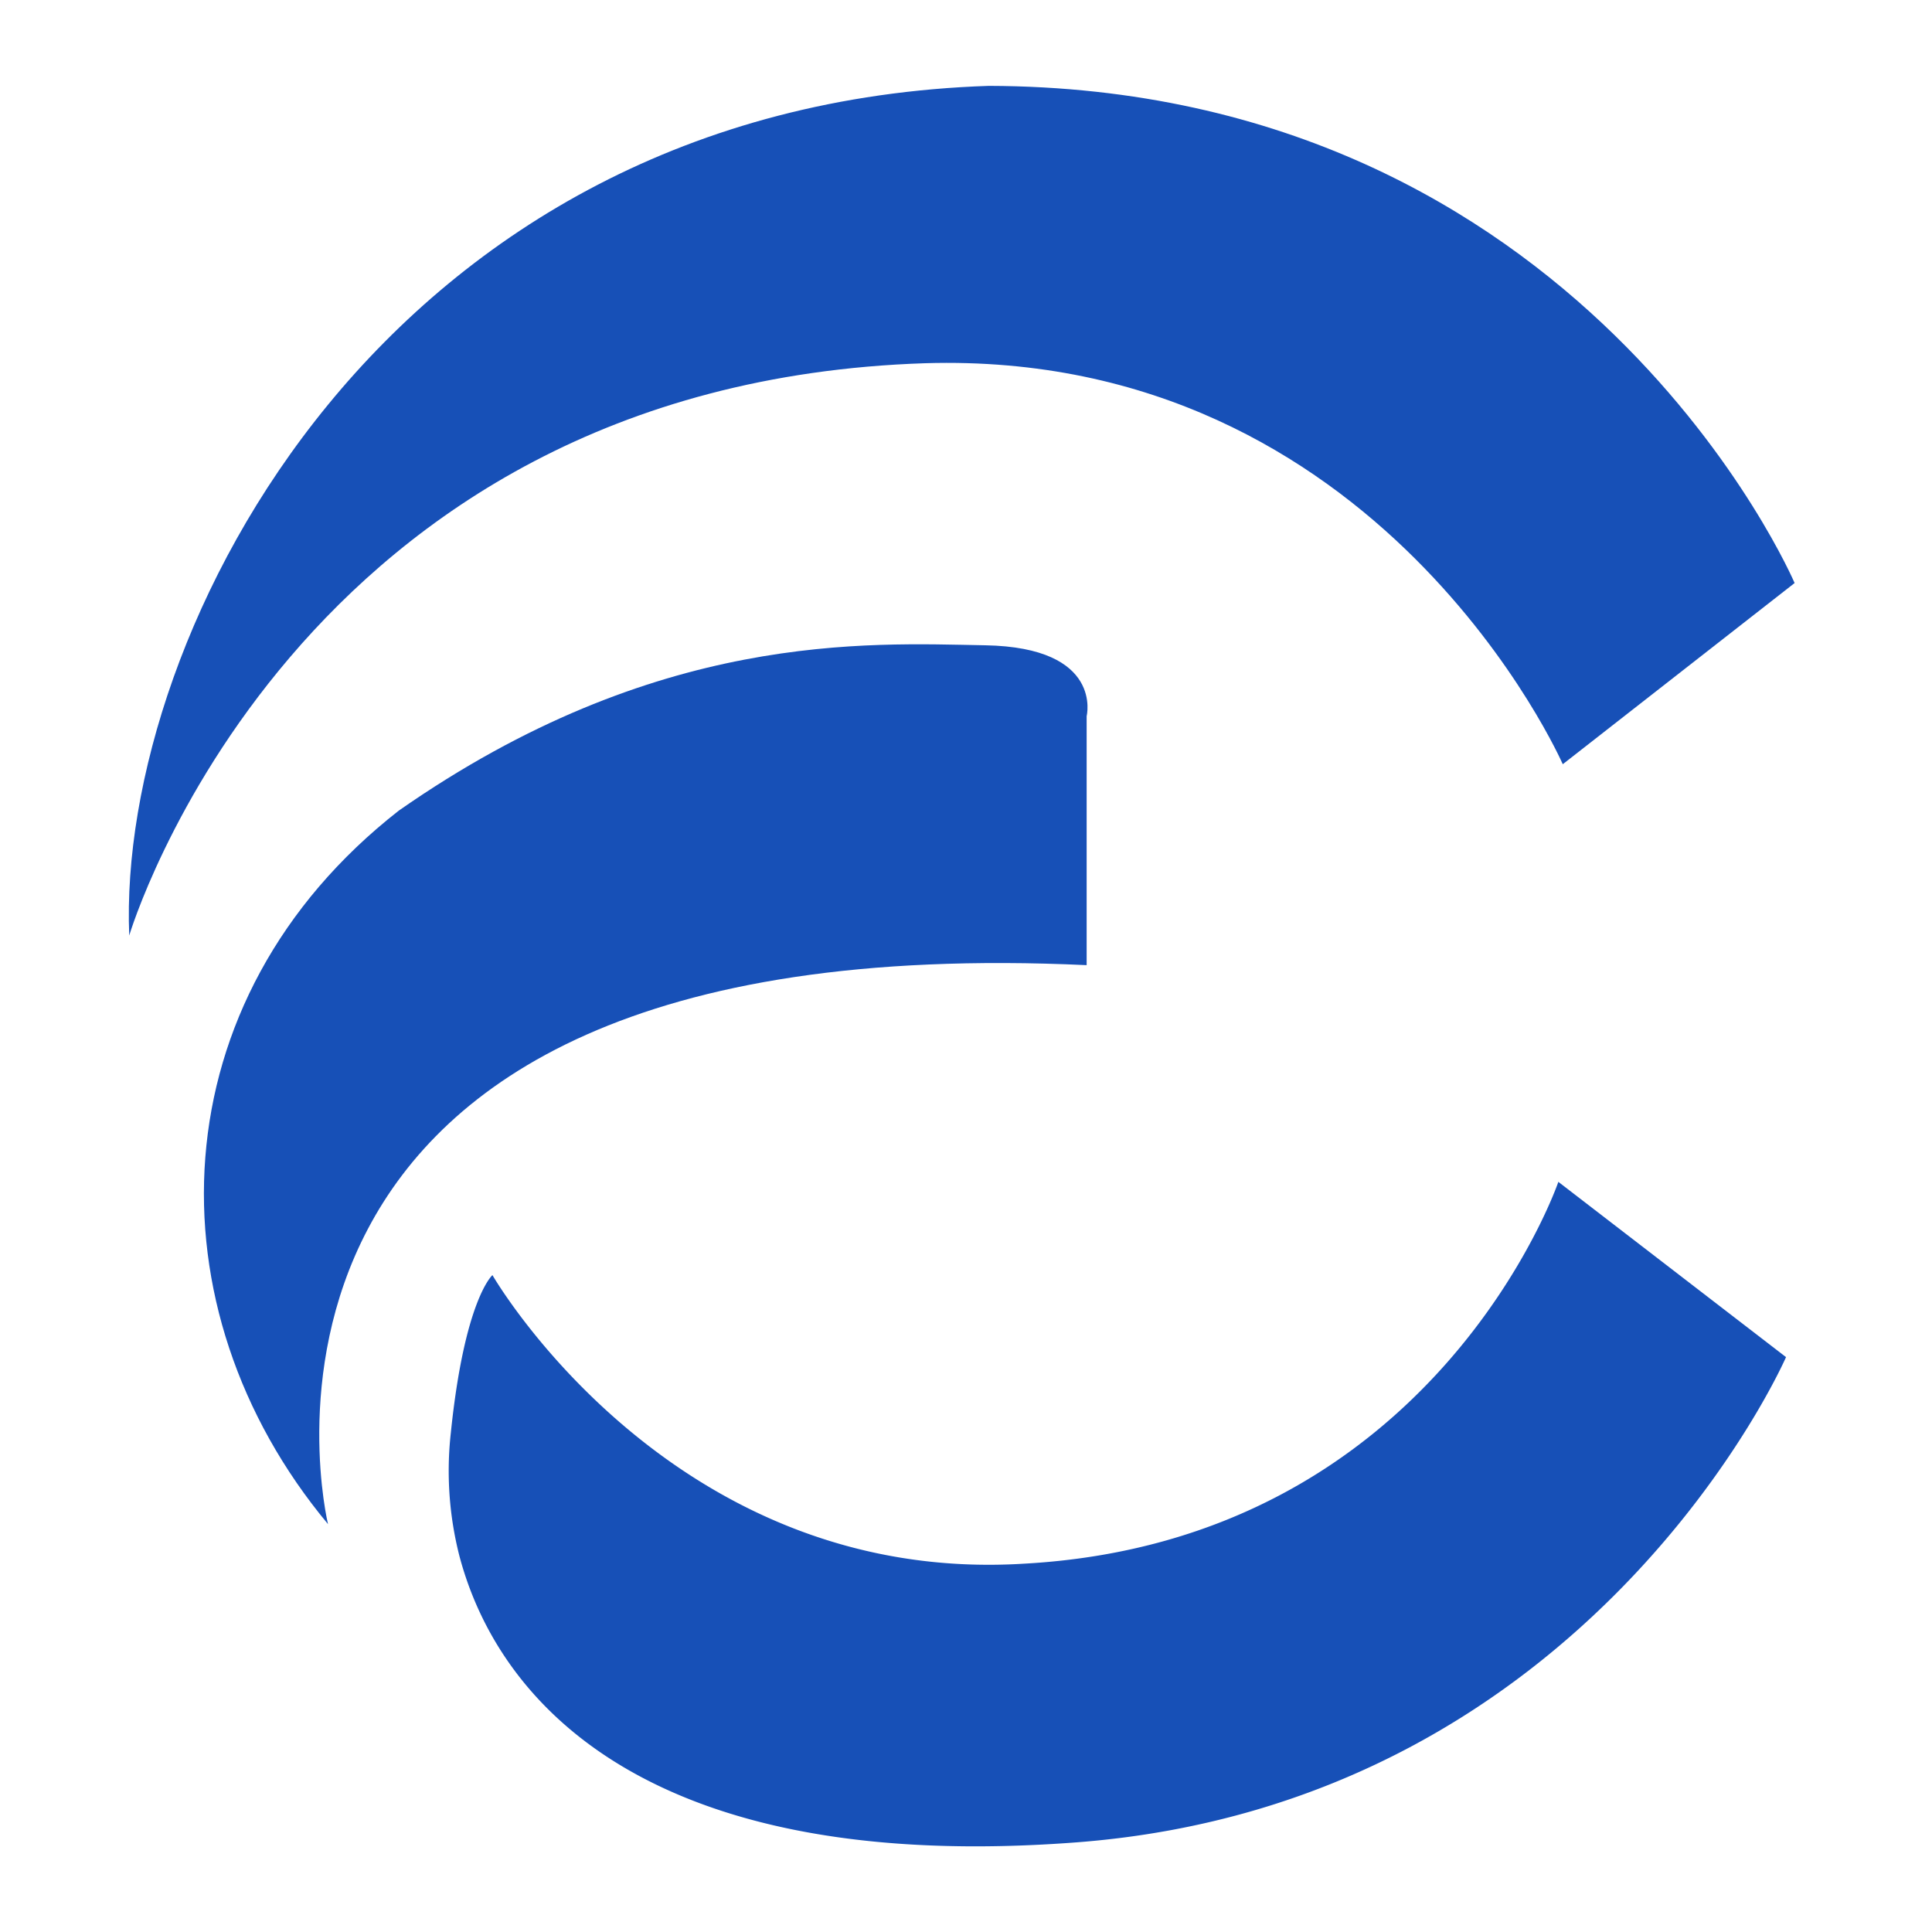
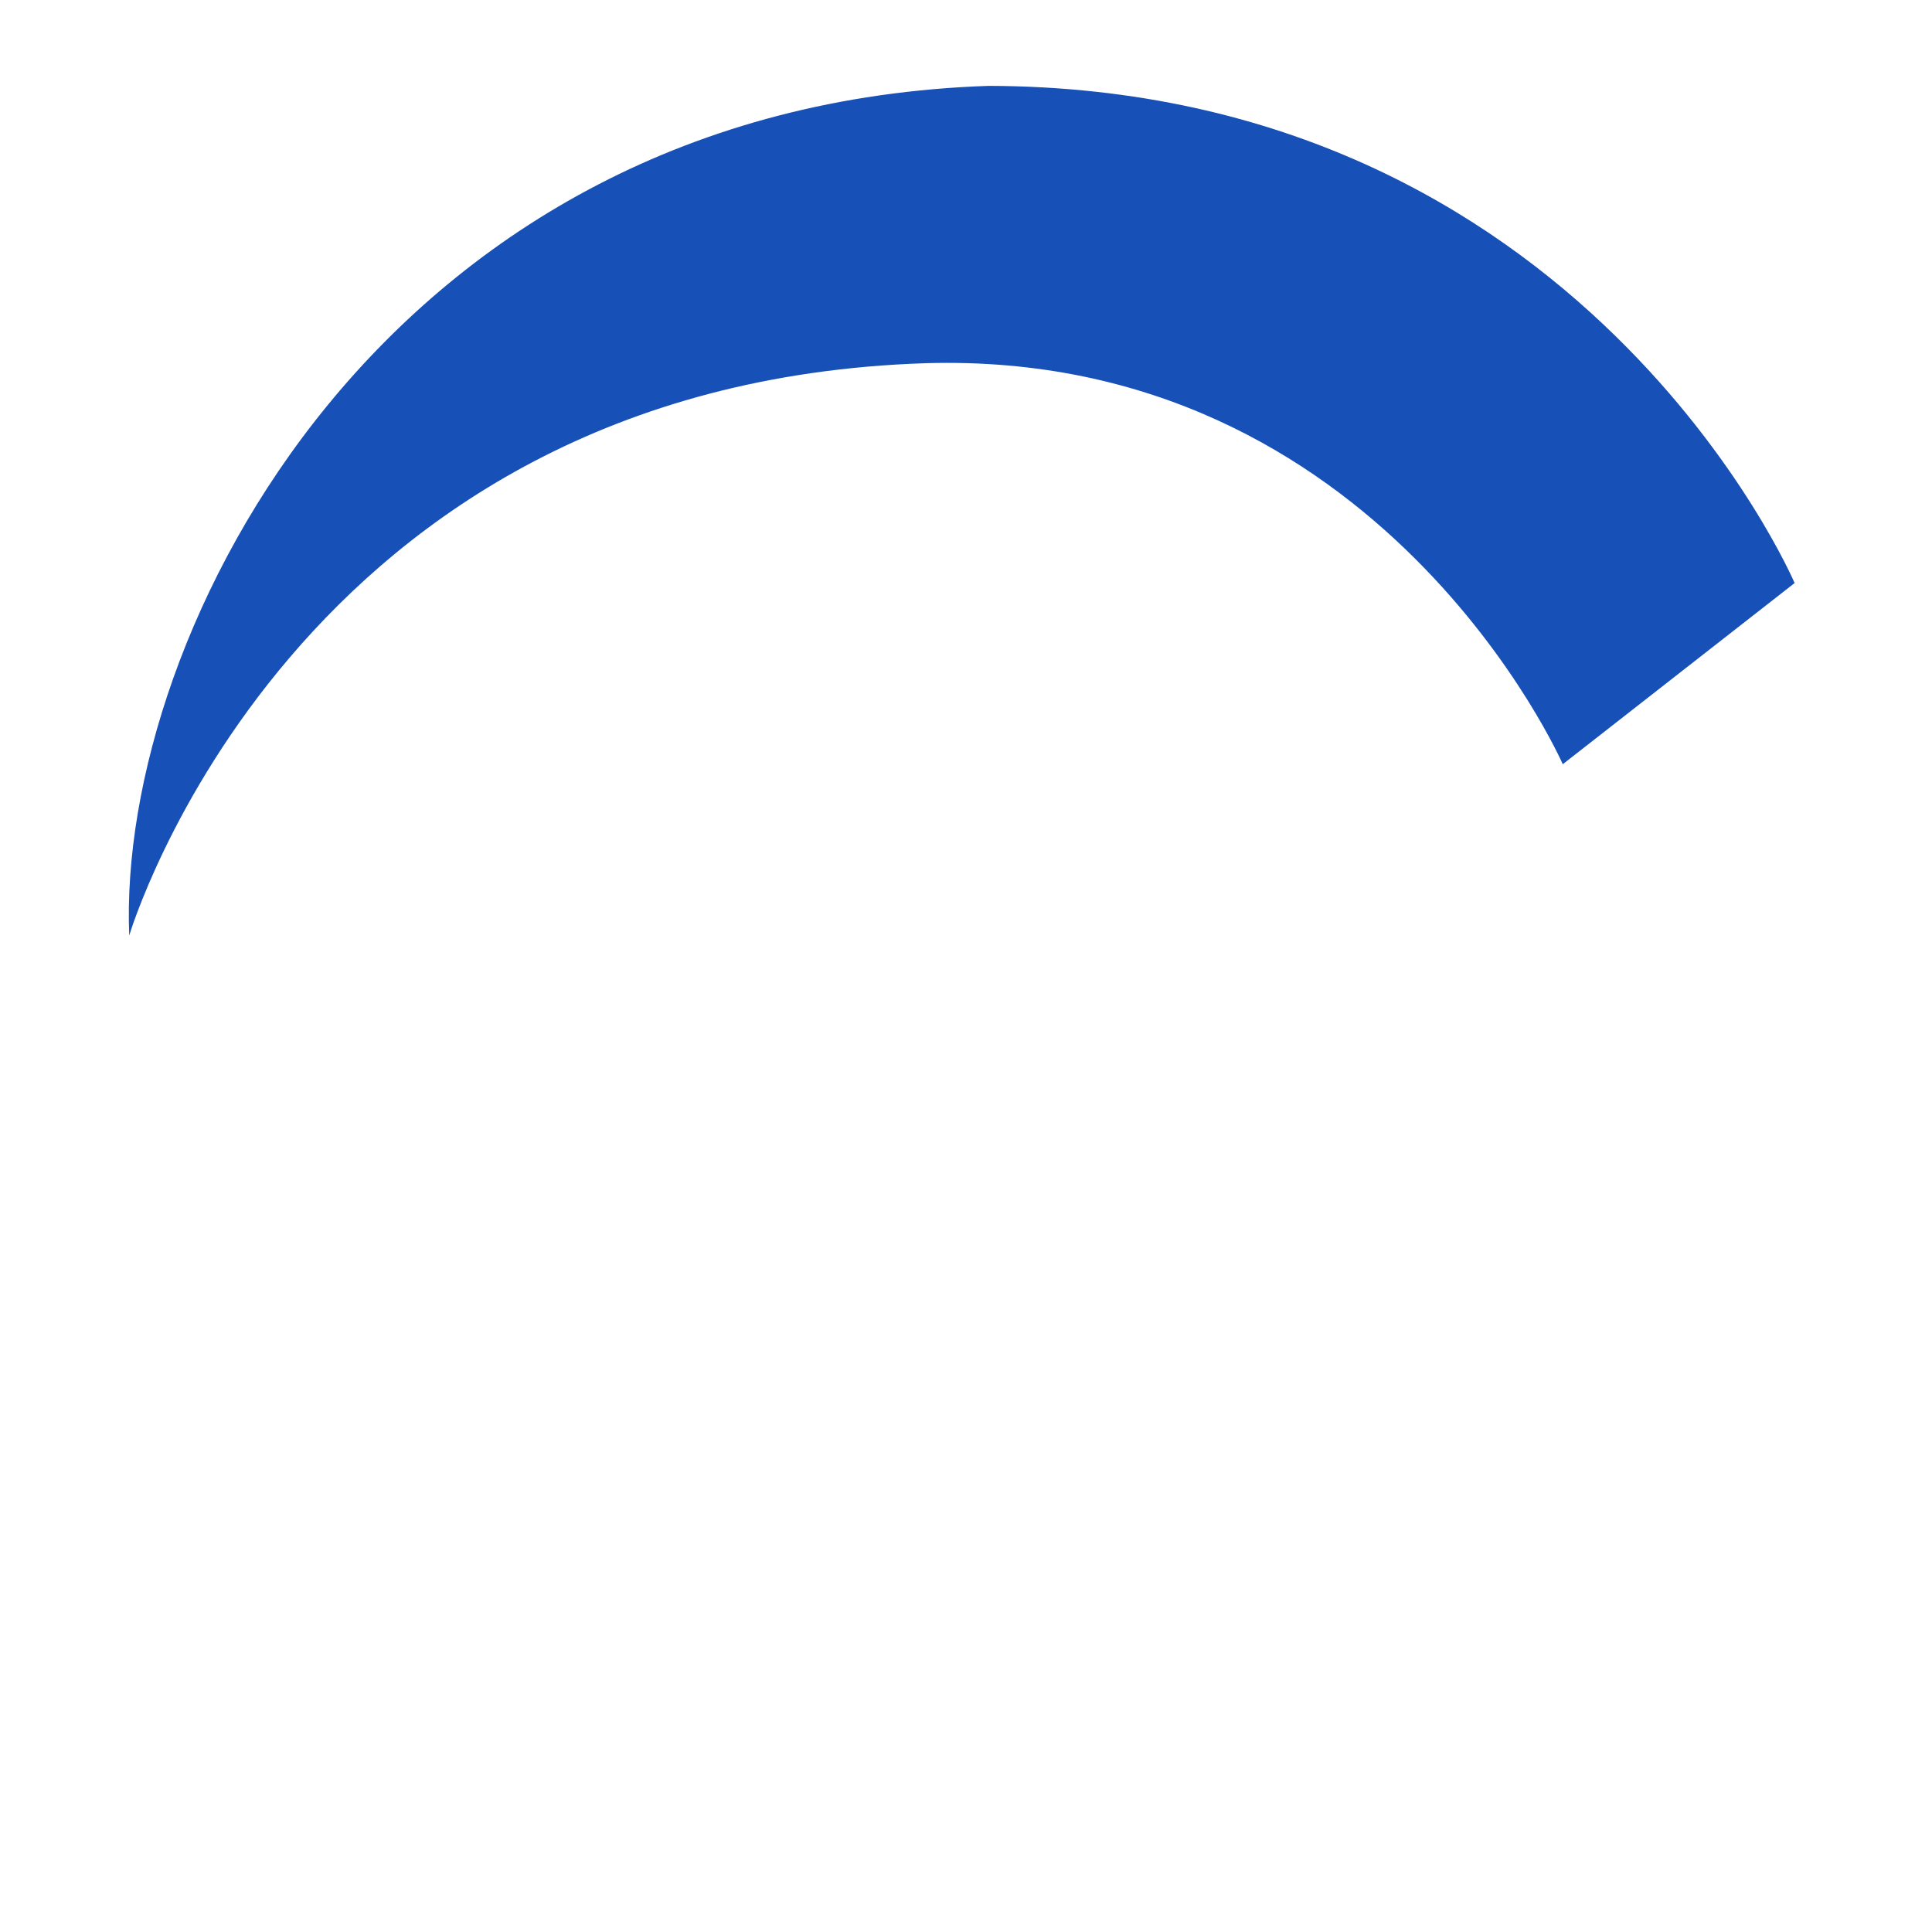
<svg xmlns="http://www.w3.org/2000/svg" width="45" height="45" viewBox="0 0 45 45" fill="none">
  <path d="M3.01 21.79S6.82 8.94 21.55 8.46C32.17 8.14 36.4 17.8 36.4 17.8l5.4-4.22S36.87 2.04 23.03 2C8.98 2.47 2.72 14.73 3.01 21.79Z" fill="#1750B7" />
-   <path d="M7.64 35.5s-3.41-14 17.67-13.02v-5.8s.4-1.6-2.36-1.65c-2.76-.05-7.66-.34-13.66 3.85-5.63 4.4-5.84 11.59-1.65 16.62Z" fill="#1750B7" />
-   <path d="m36.3 27.53 5.3 4.08s-4.52 10.37-16.5 11.3c-9.9.76-13.48-3.19-14.4-6.67a8 8 0 0 1-.2-2.86c.32-3.12.97-3.68.97-3.68s4.17 7.24 12.4 6.72c9.58-.54 12.43-8.9 12.43-8.9Z" fill="#1750B7" />
</svg>